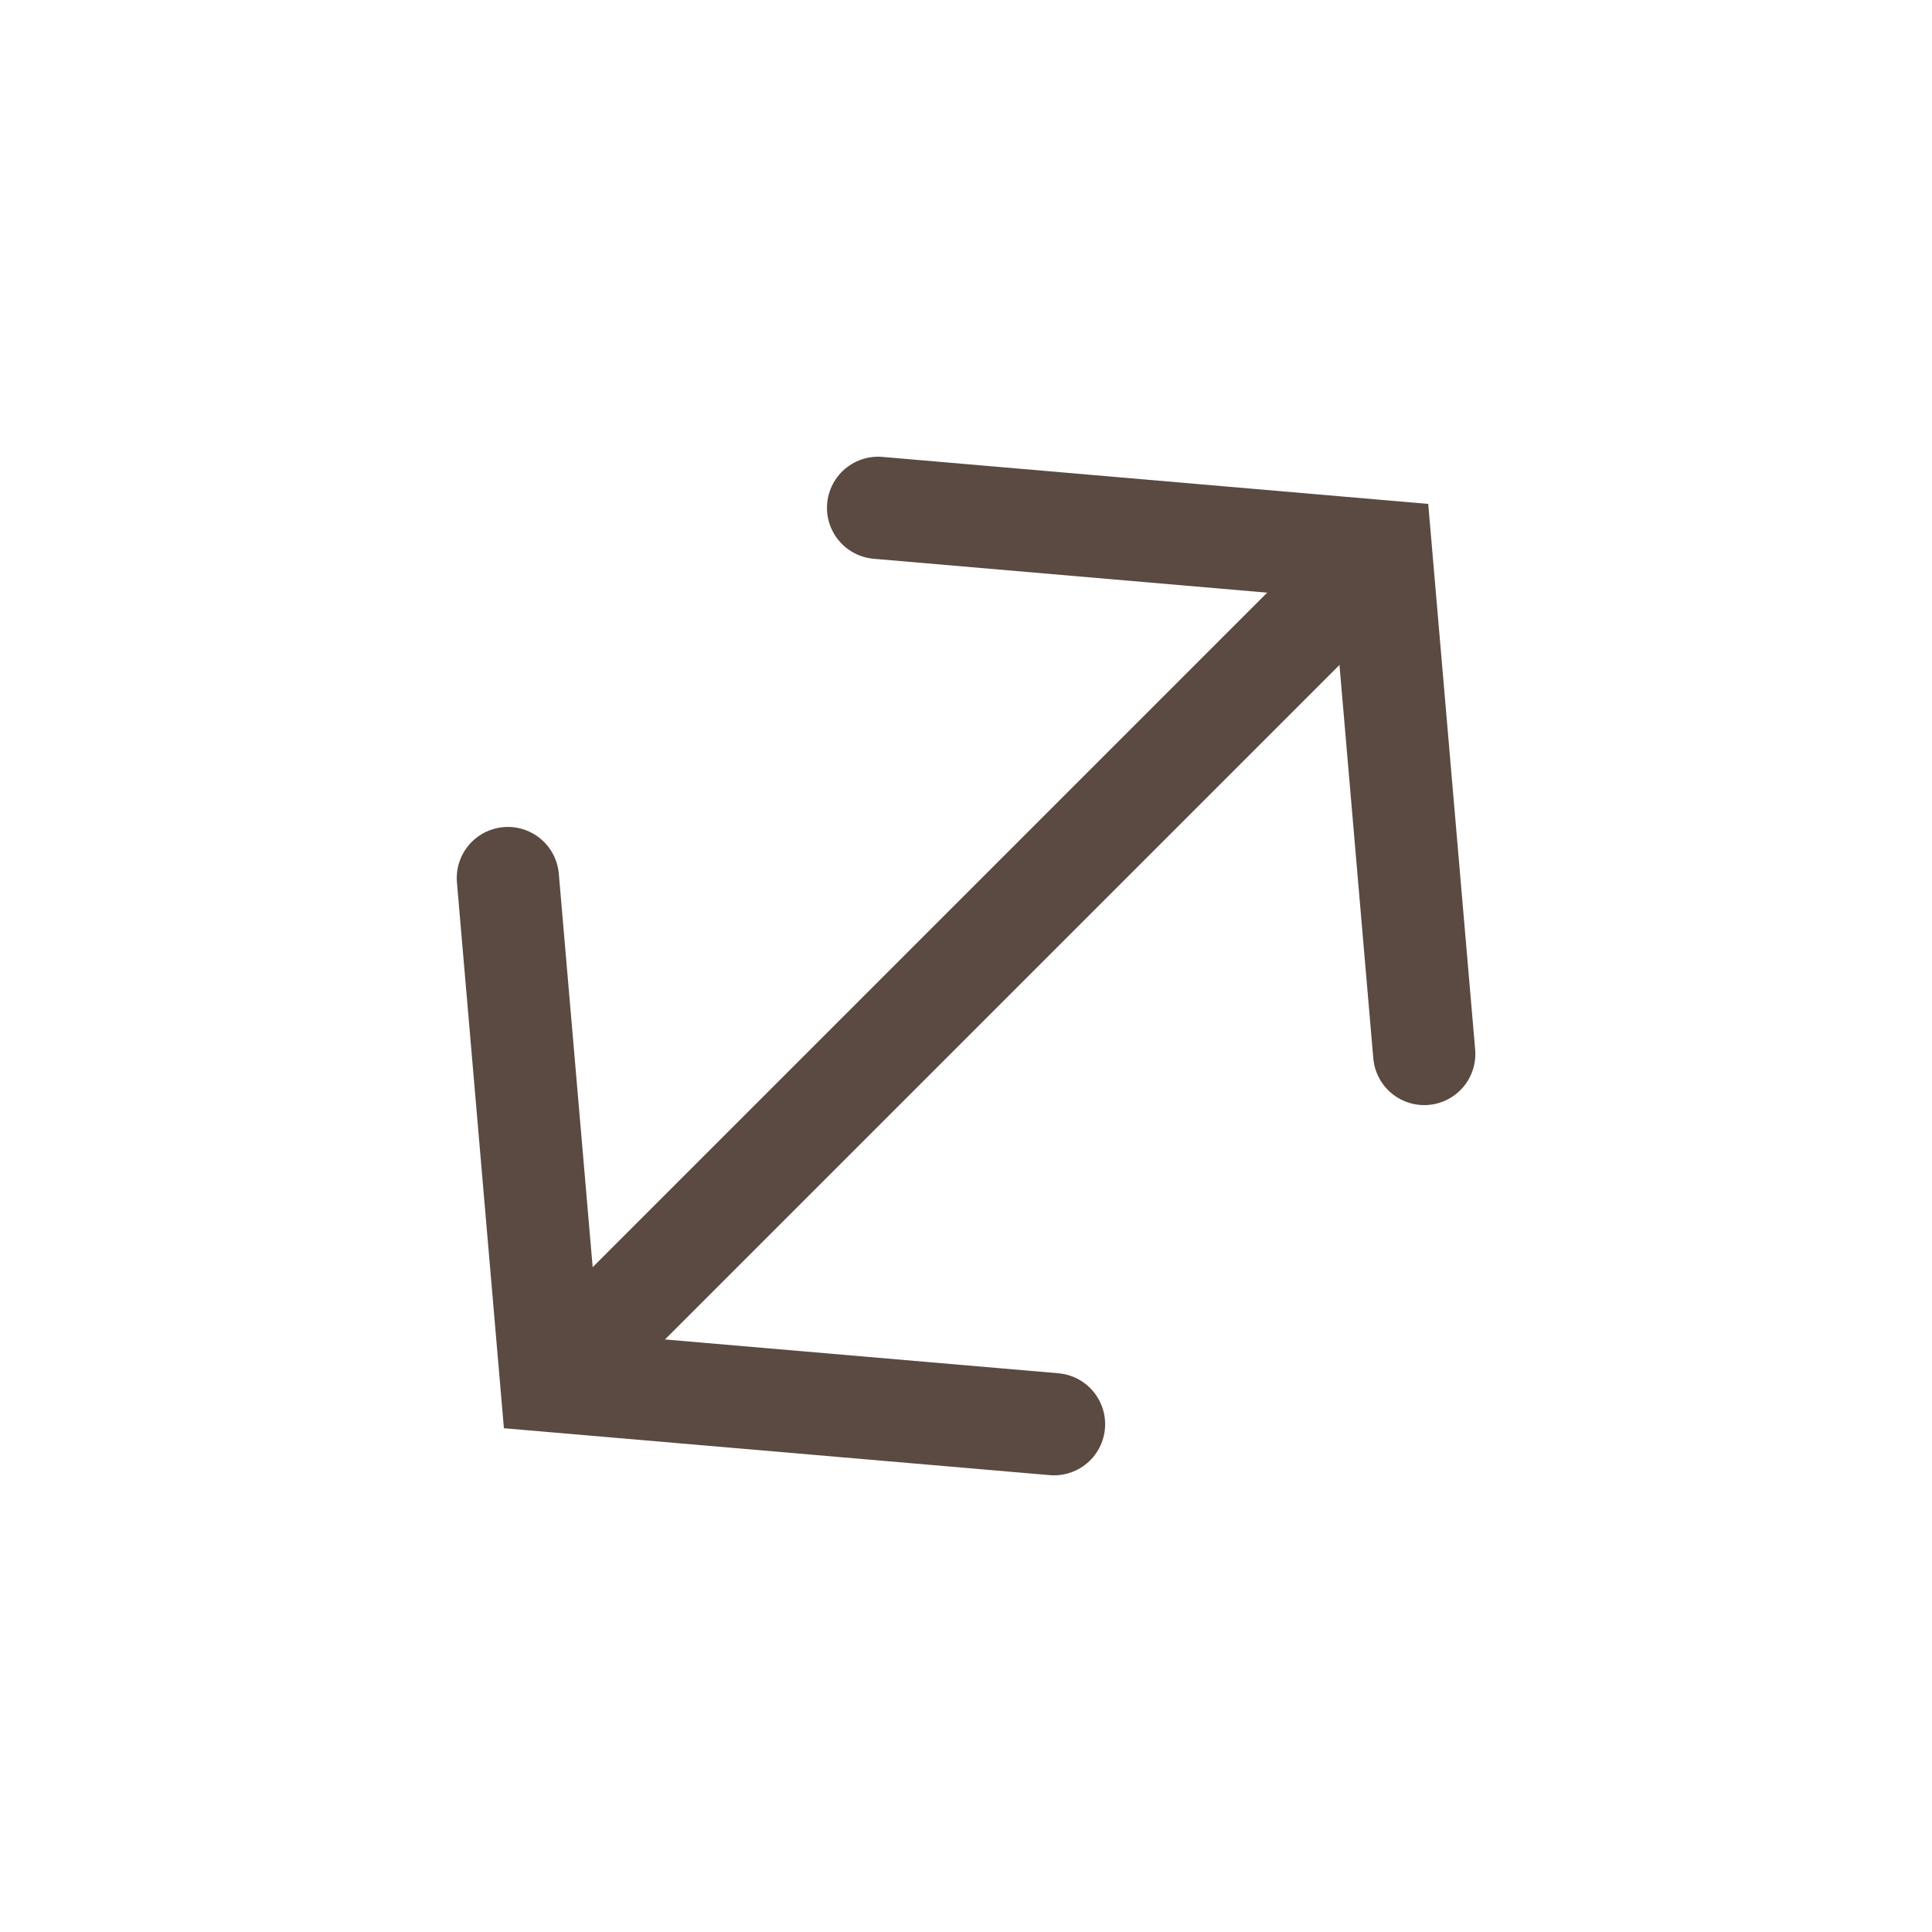
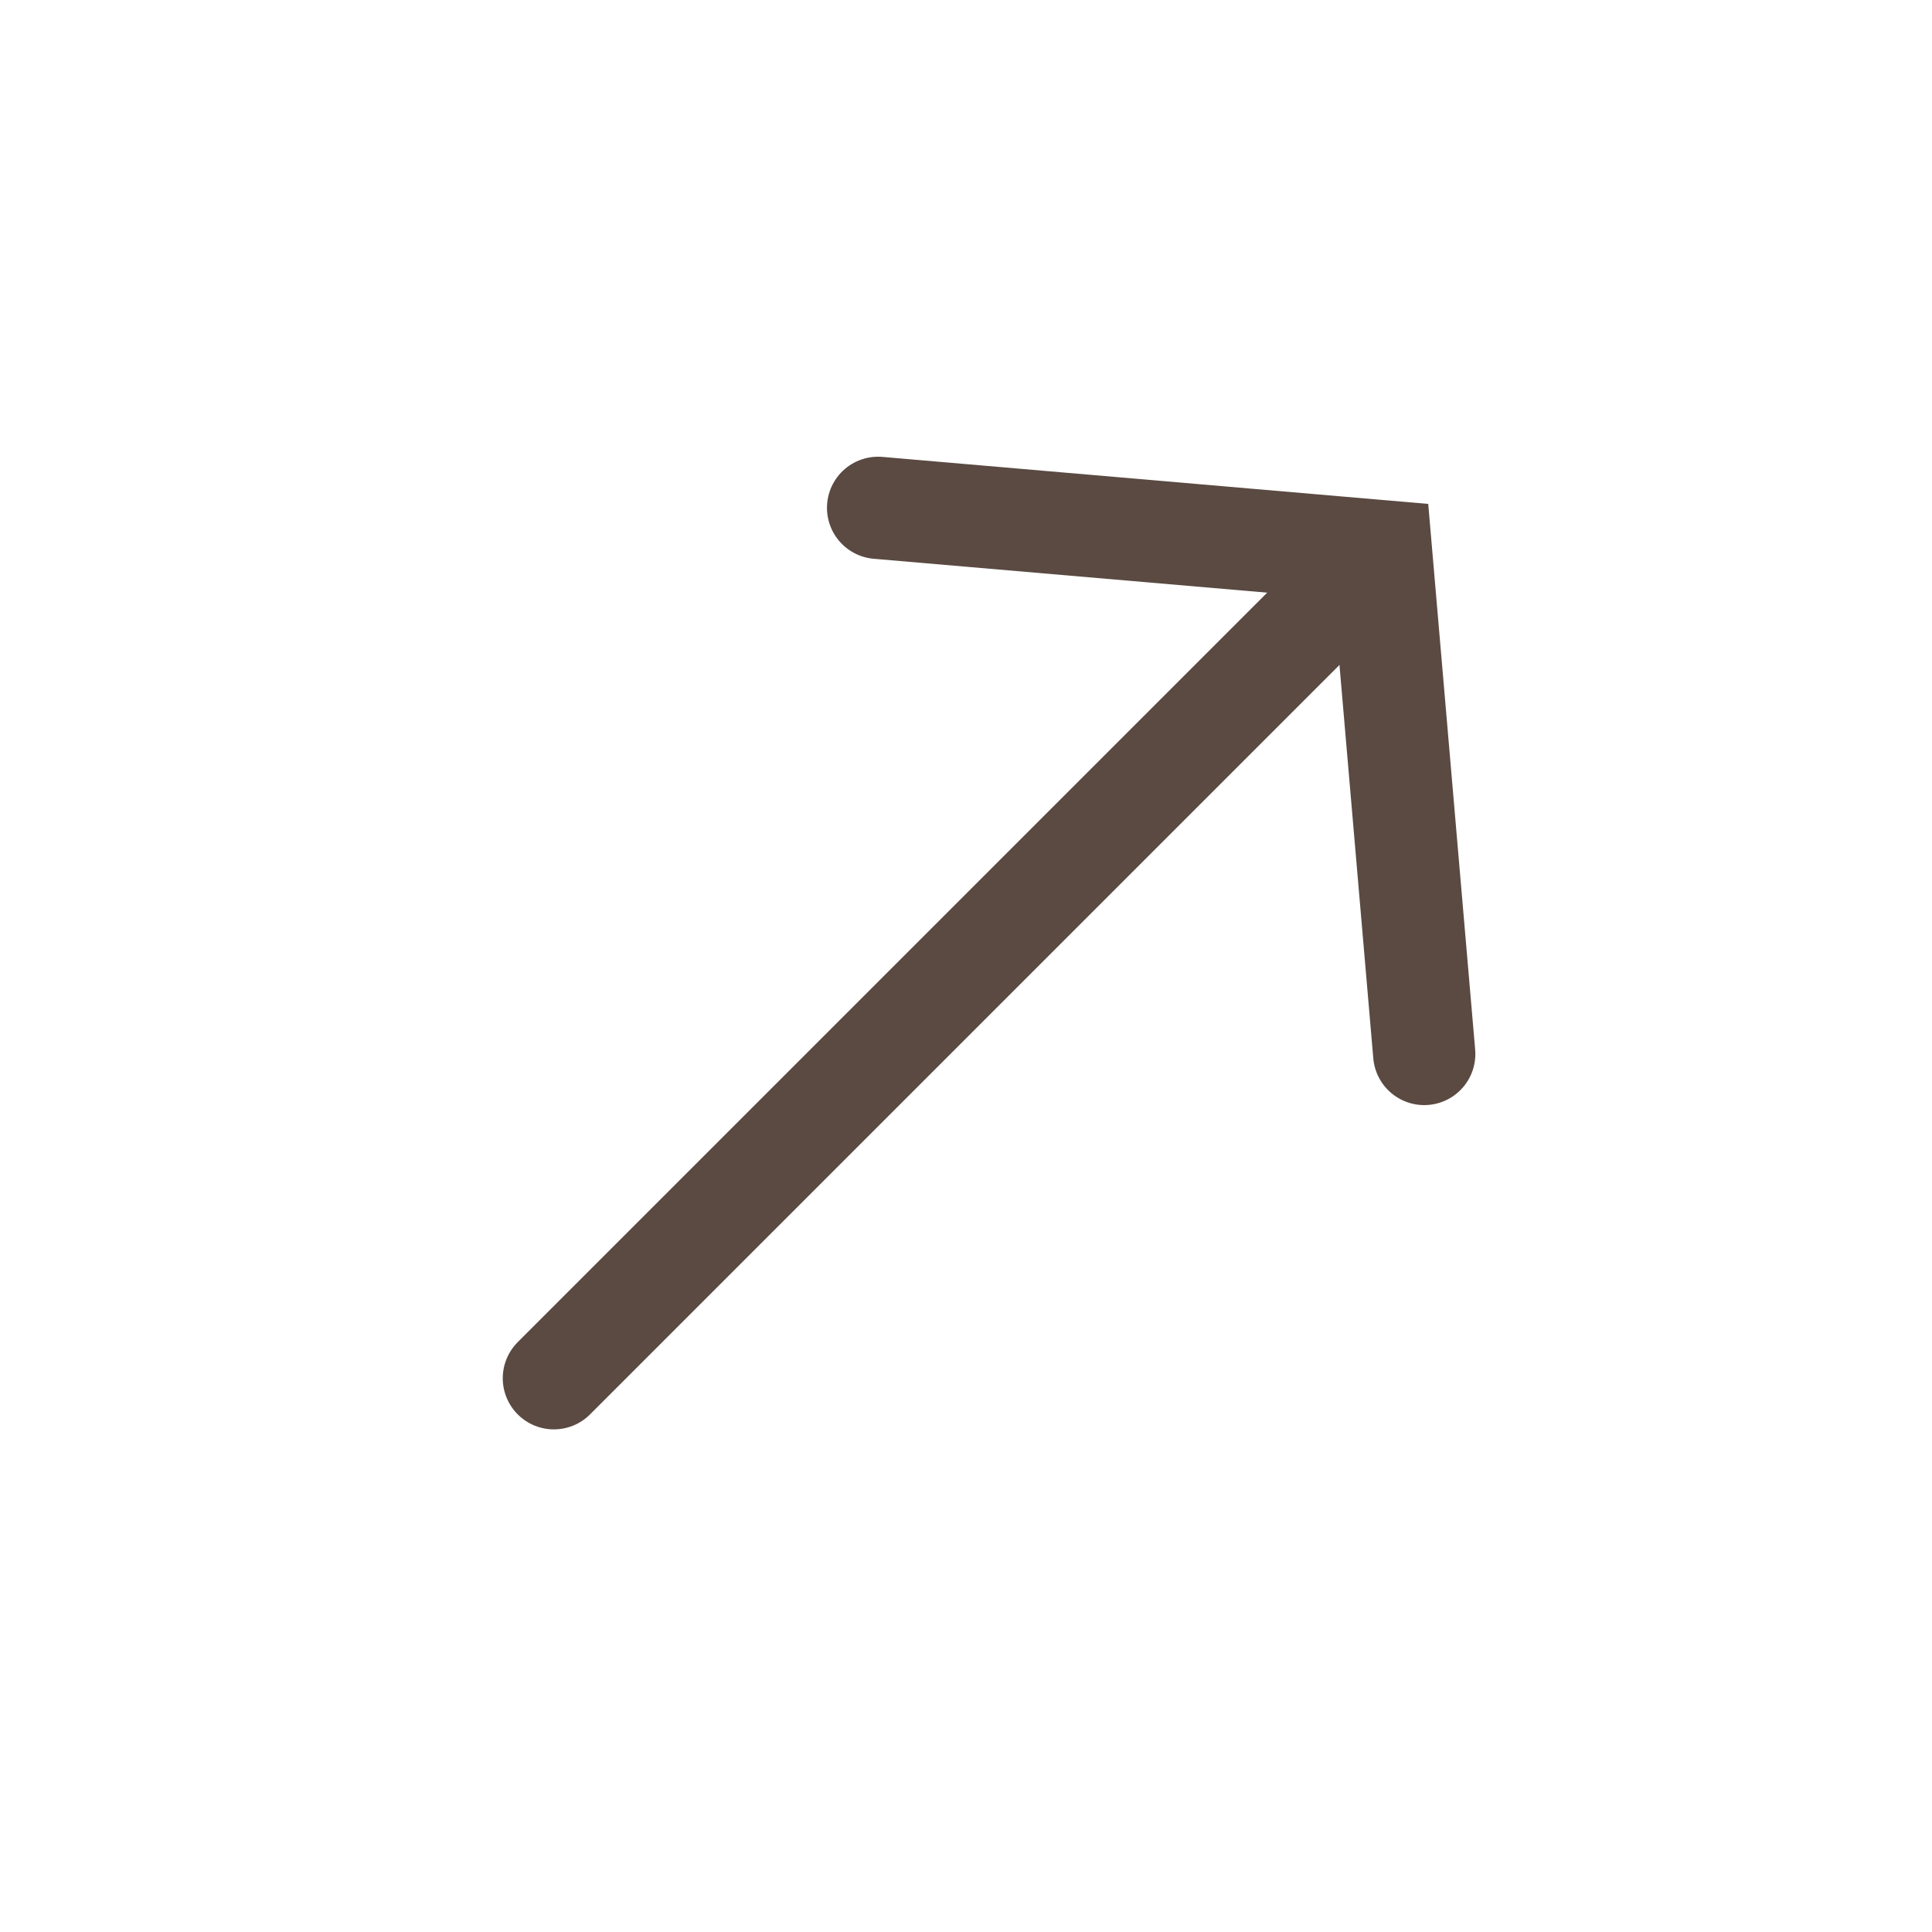
<svg xmlns="http://www.w3.org/2000/svg" version="1.1" id="Layer_1" x="0px" y="0px" width="56.689px" height="56.689px" viewBox="0 0 56.689 56.689" enable-background="new 0 0 56.689 56.689" xml:space="preserve">
  <g>
-     <polyline fill="none" stroke="#5A4A42" stroke-width="3" stroke-linecap="round" points="14.902,25.764 16.172,40.521    30.927,41.789  " />
    <polyline fill="none" stroke="#5A4A42" stroke-width="3" stroke-linecap="round" points="25.765,14.901 40.521,16.172    41.79,30.926  " />
    <line fill="none" stroke="#5A4A42" stroke-width="3" stroke-linecap="round" x1="16.252" y1="40.441" x2="40.199" y2="16.494" />
  </g>
</svg>